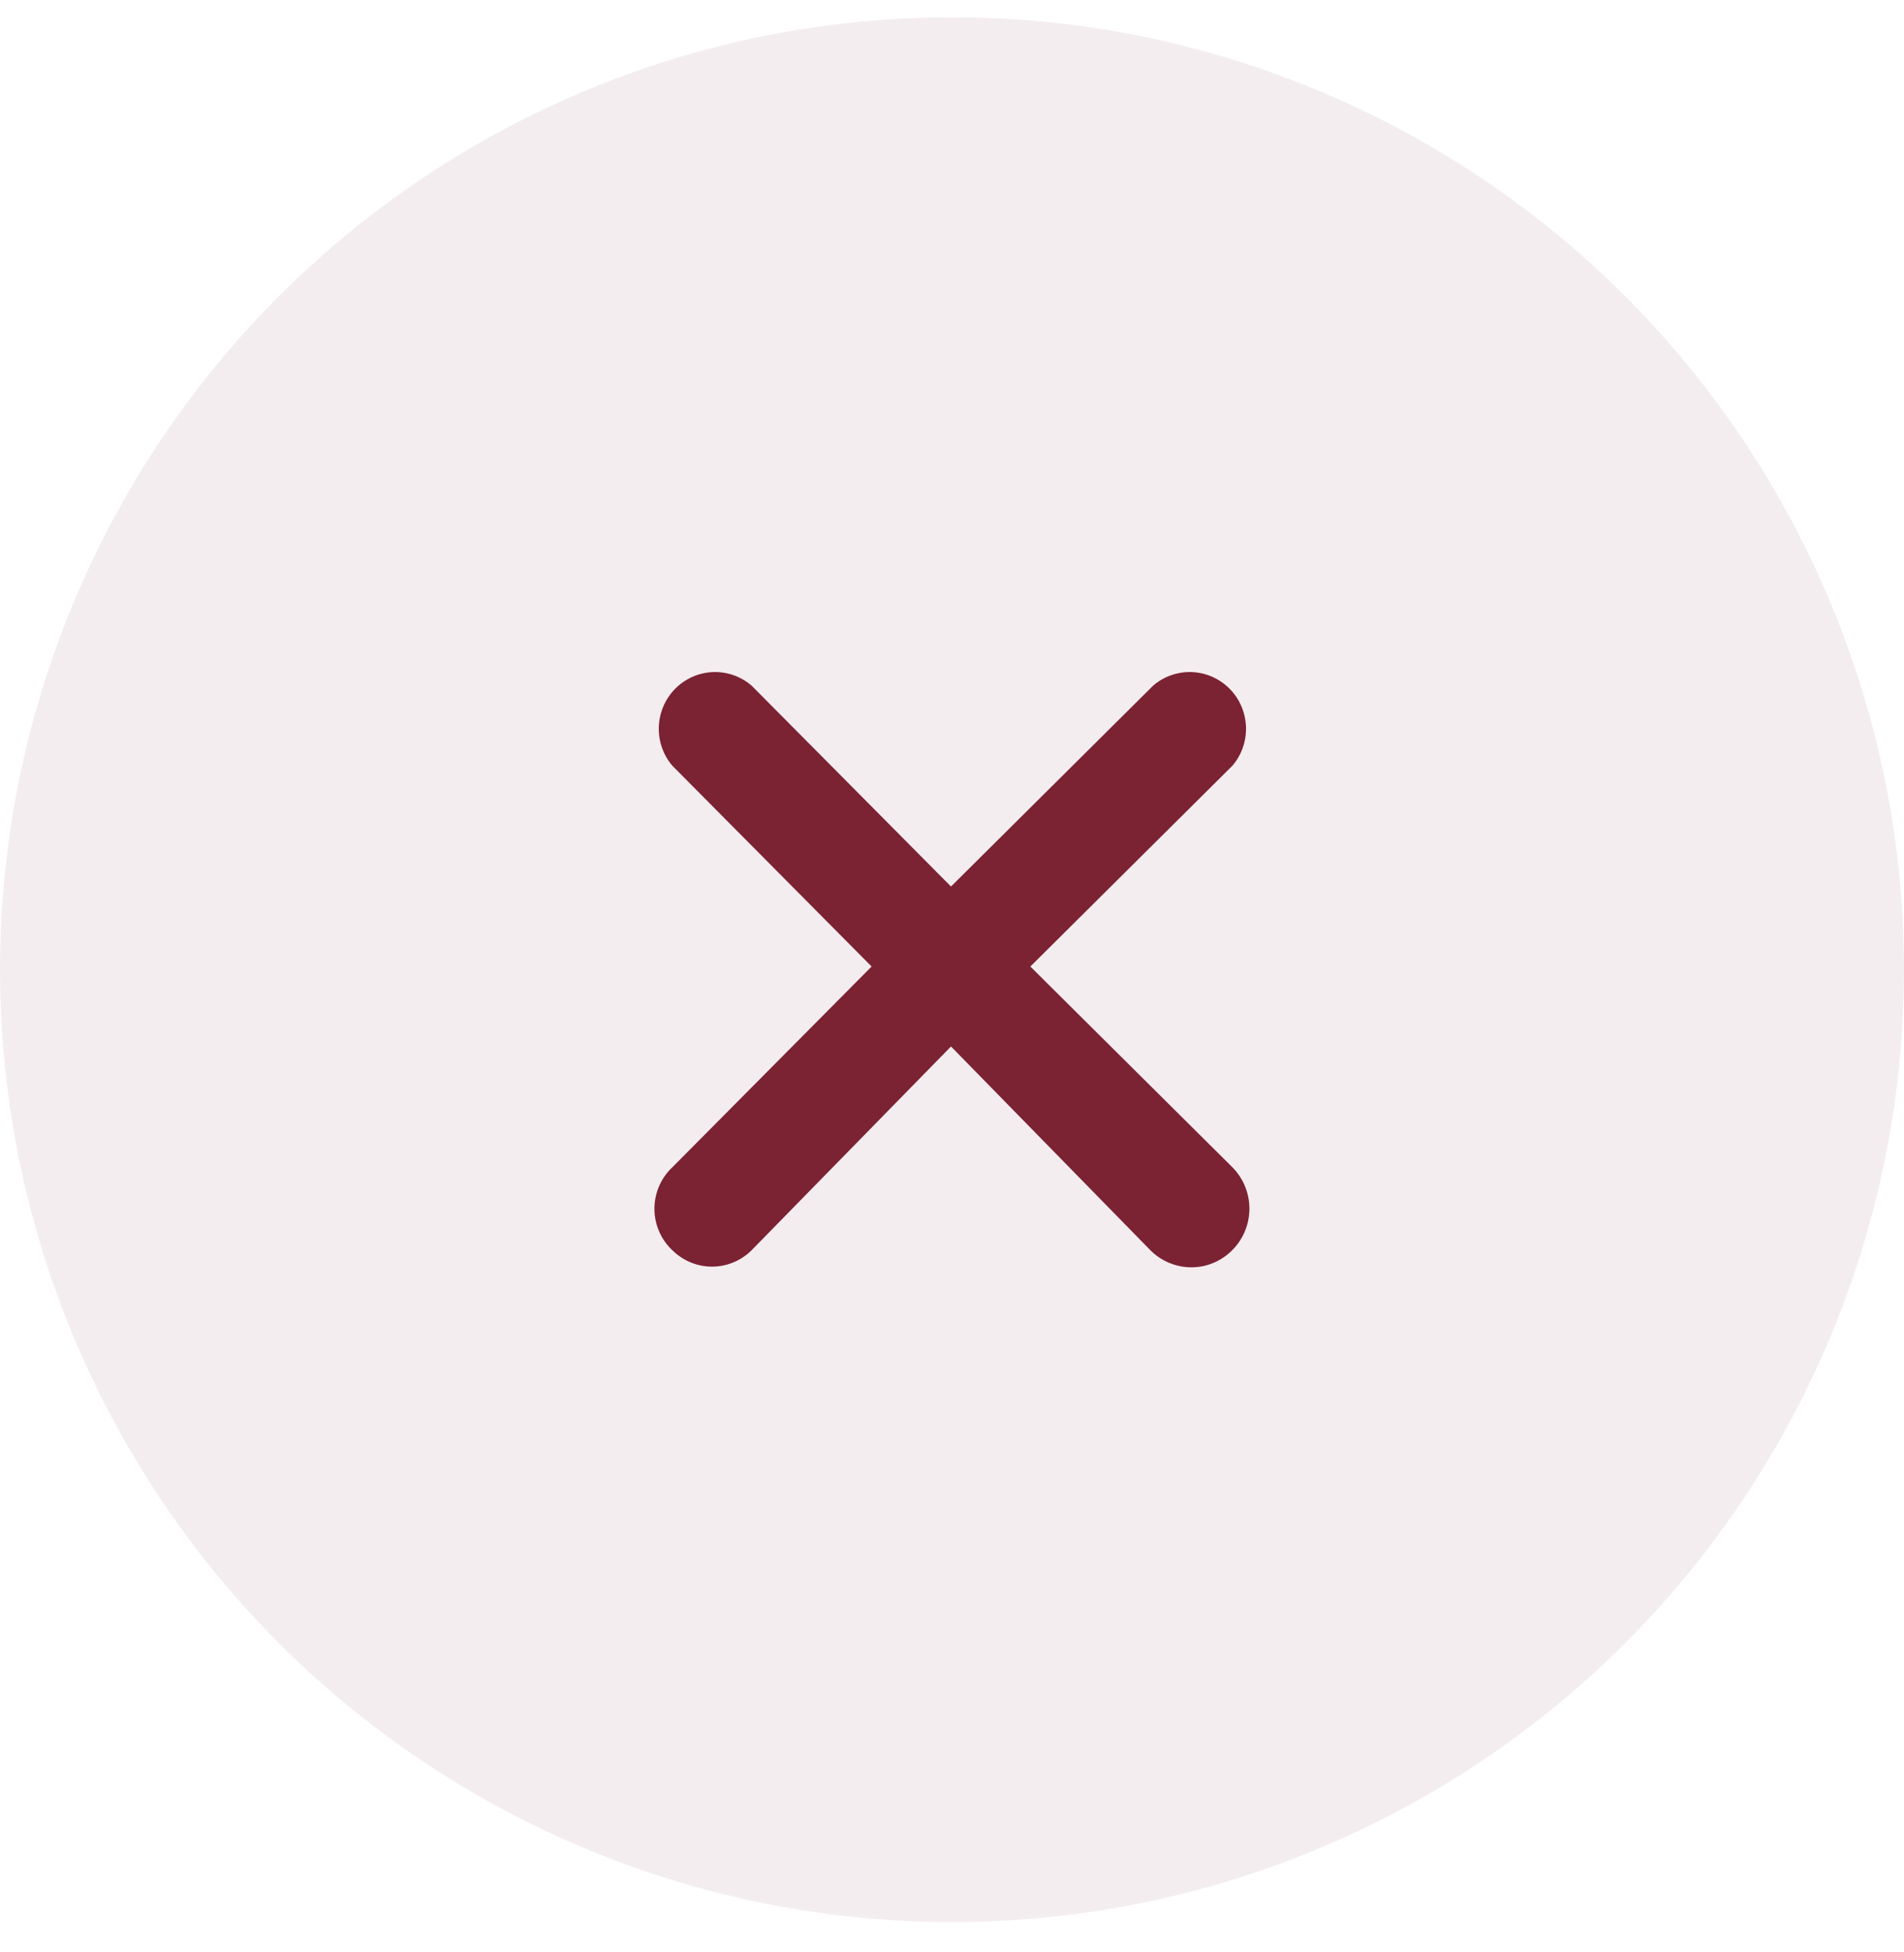
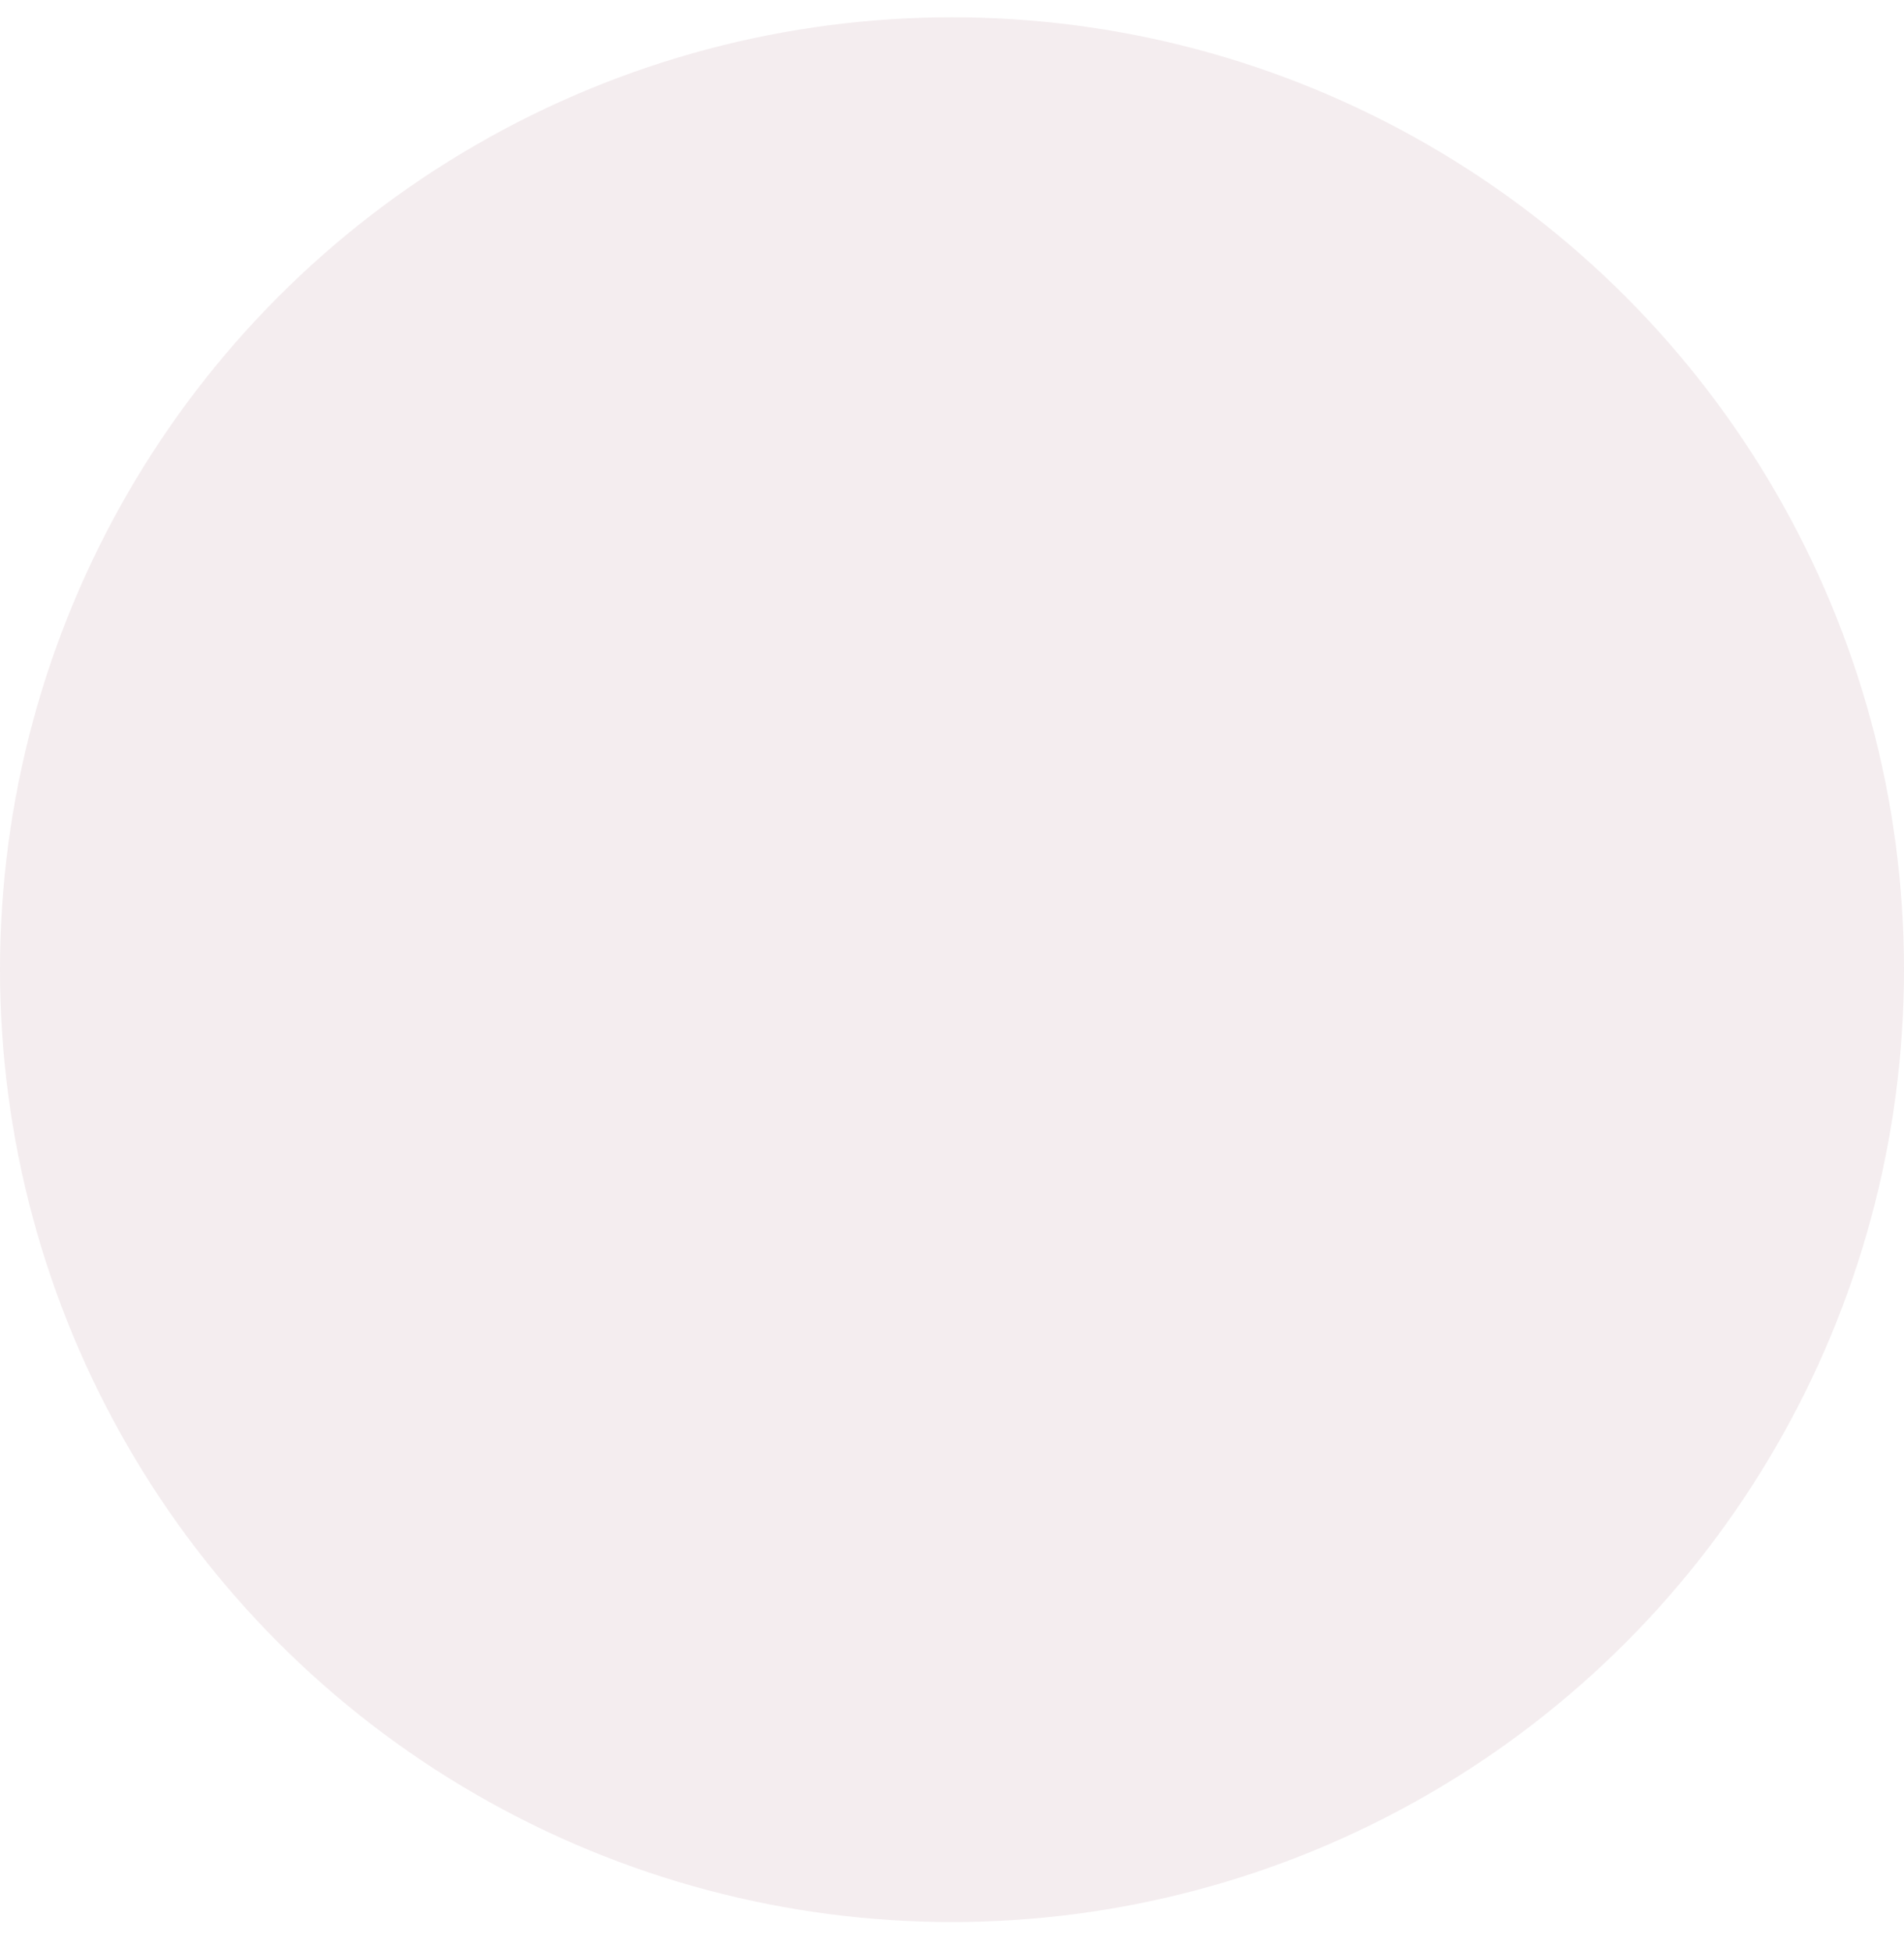
<svg xmlns="http://www.w3.org/2000/svg" width="40" height="41" fill="none">
  <circle cx="20" cy="20.363" r="20" fill="#7B2233" fill-opacity=".08" />
-   <path d="M14.124 26.253a1.178 1.178 0 0 0 1.668 0l4.187-4.277 4.187 4.277c.308.31.758.432 1.179.319a1.236 1.236 0 0 0 .547-2.058l-4.246-4.217 4.246-4.218c.261-.306.35-.725.236-1.112a1.187 1.187 0 0 0-.799-.805 1.176 1.176 0 0 0-1.105.238l-4.245 4.217-4.187-4.217a1.176 1.176 0 0 0-1.105-.238 1.187 1.187 0 0 0-.798.805c-.114.387-.025.806.235 1.112l4.187 4.218-4.187 4.217a1.196 1.196 0 0 0 0 1.74z" fill="#7B2233" />
</svg>